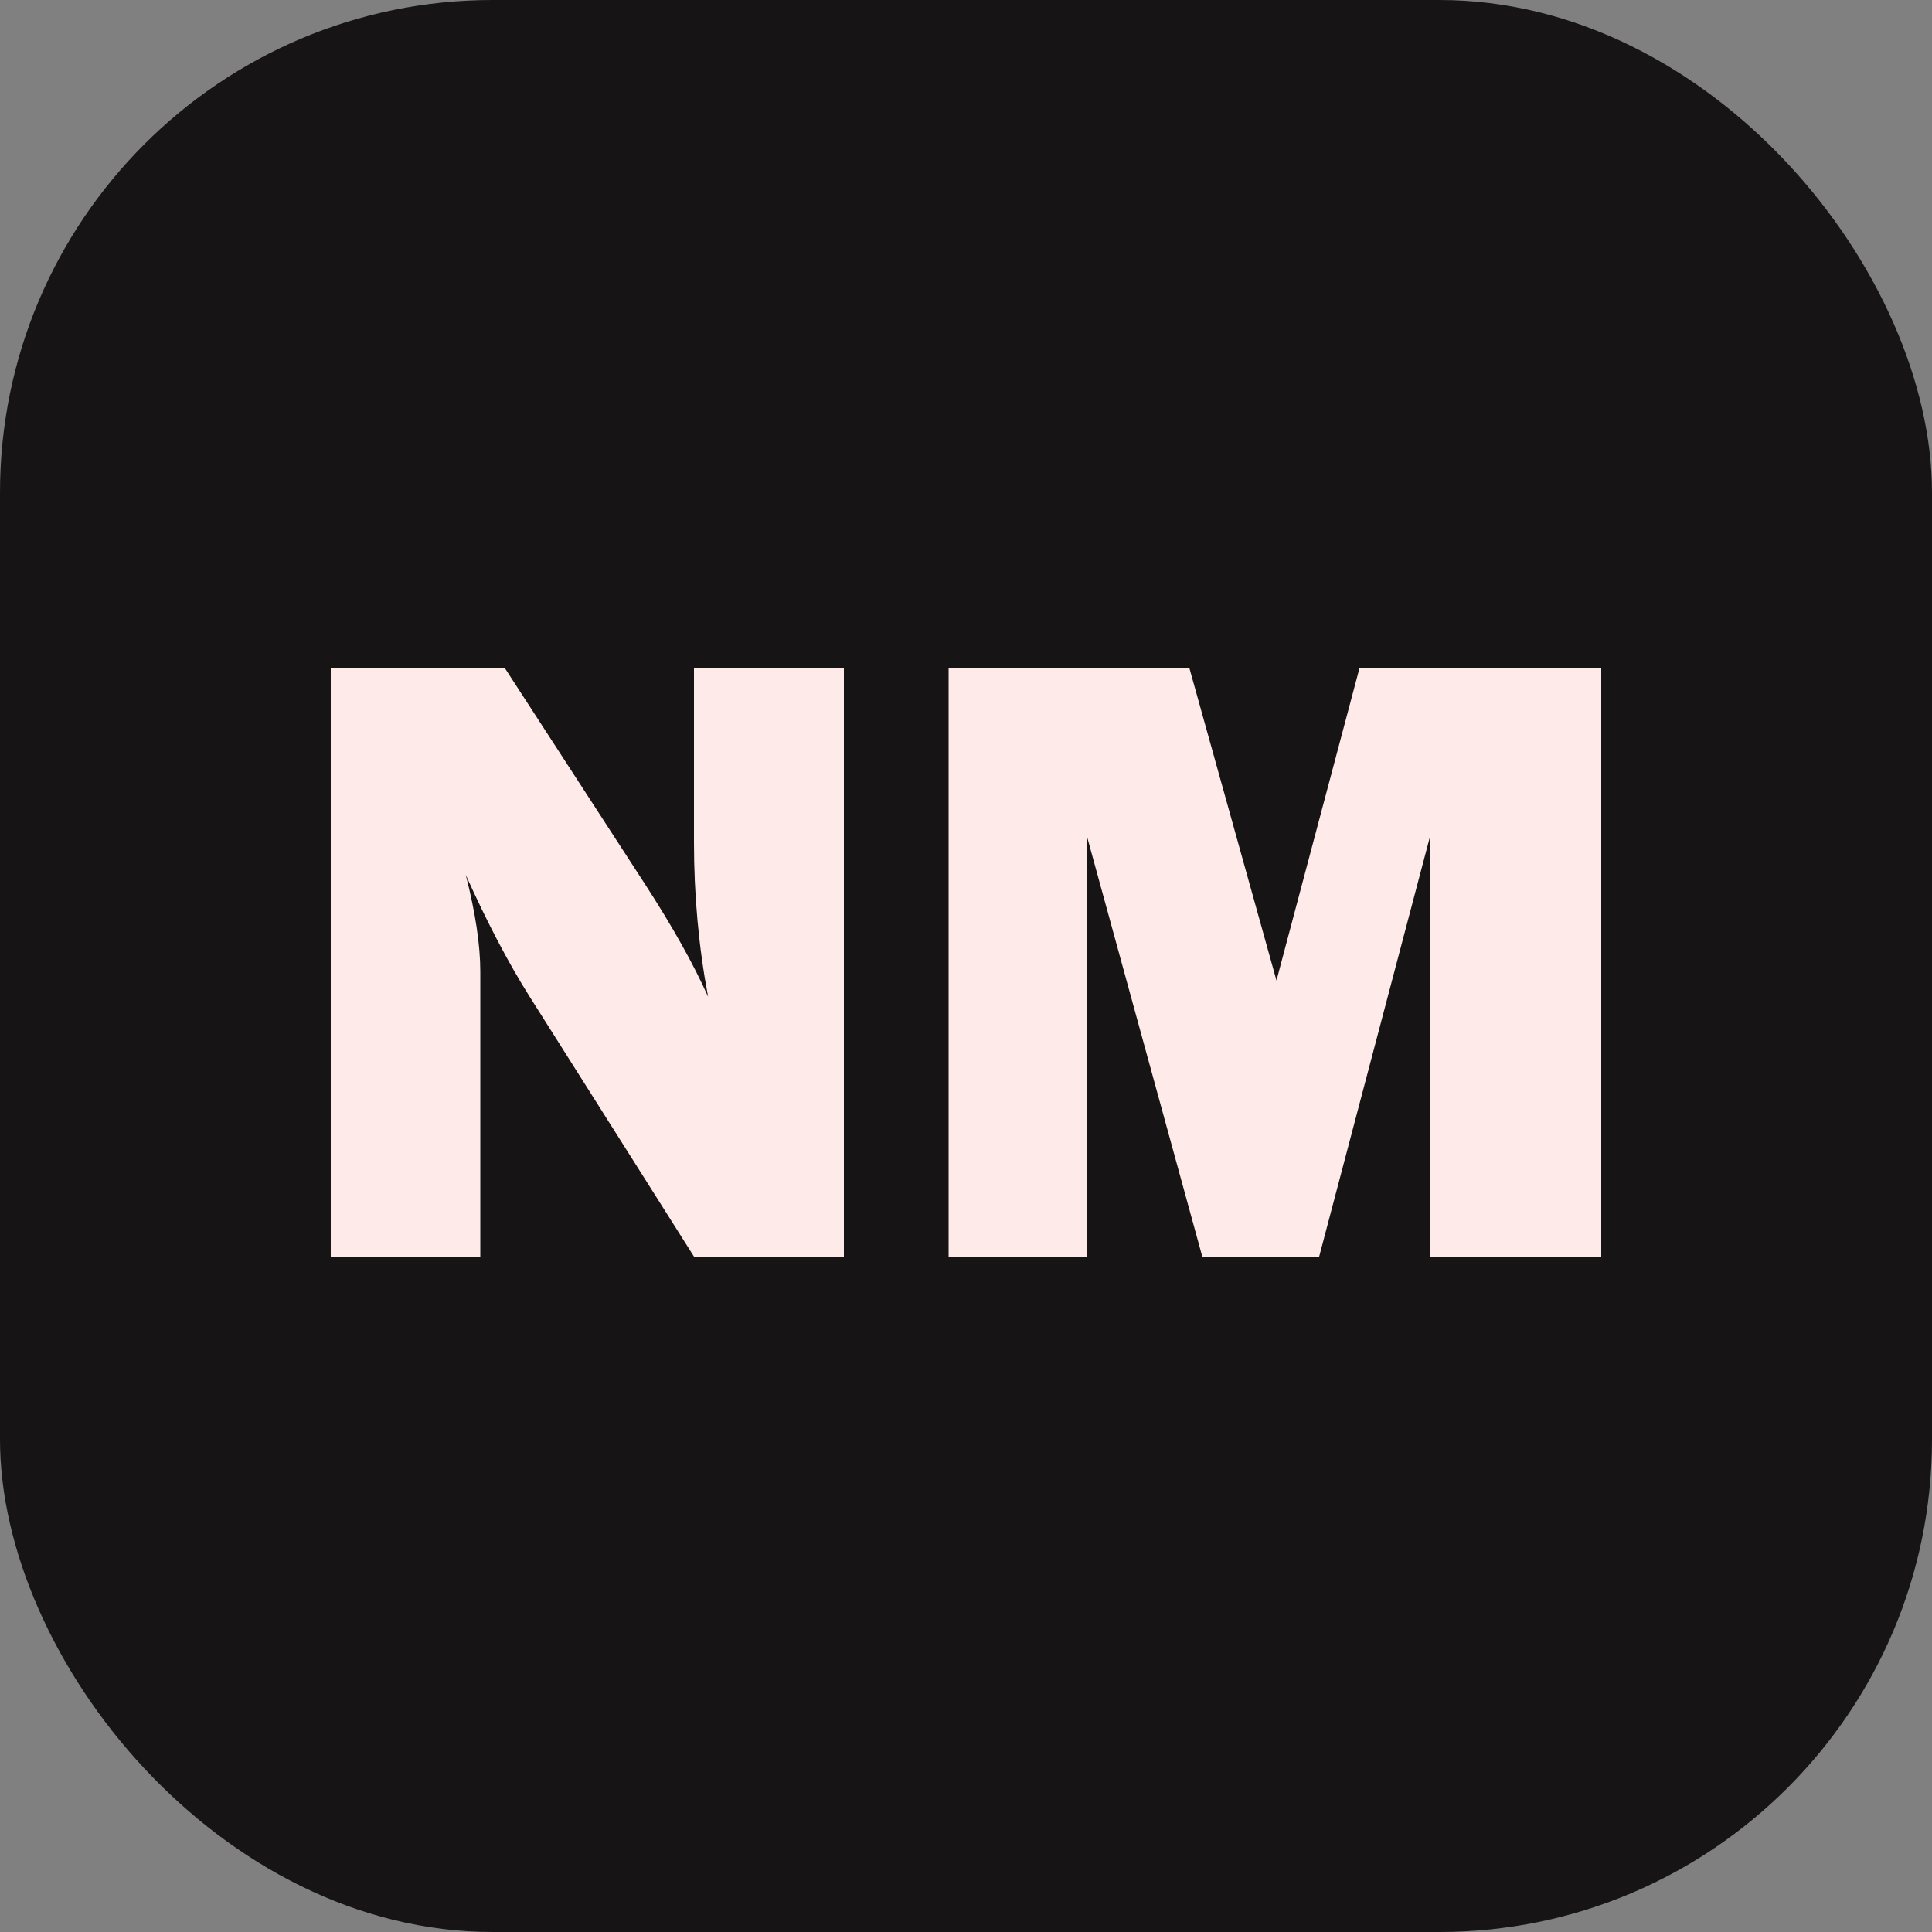
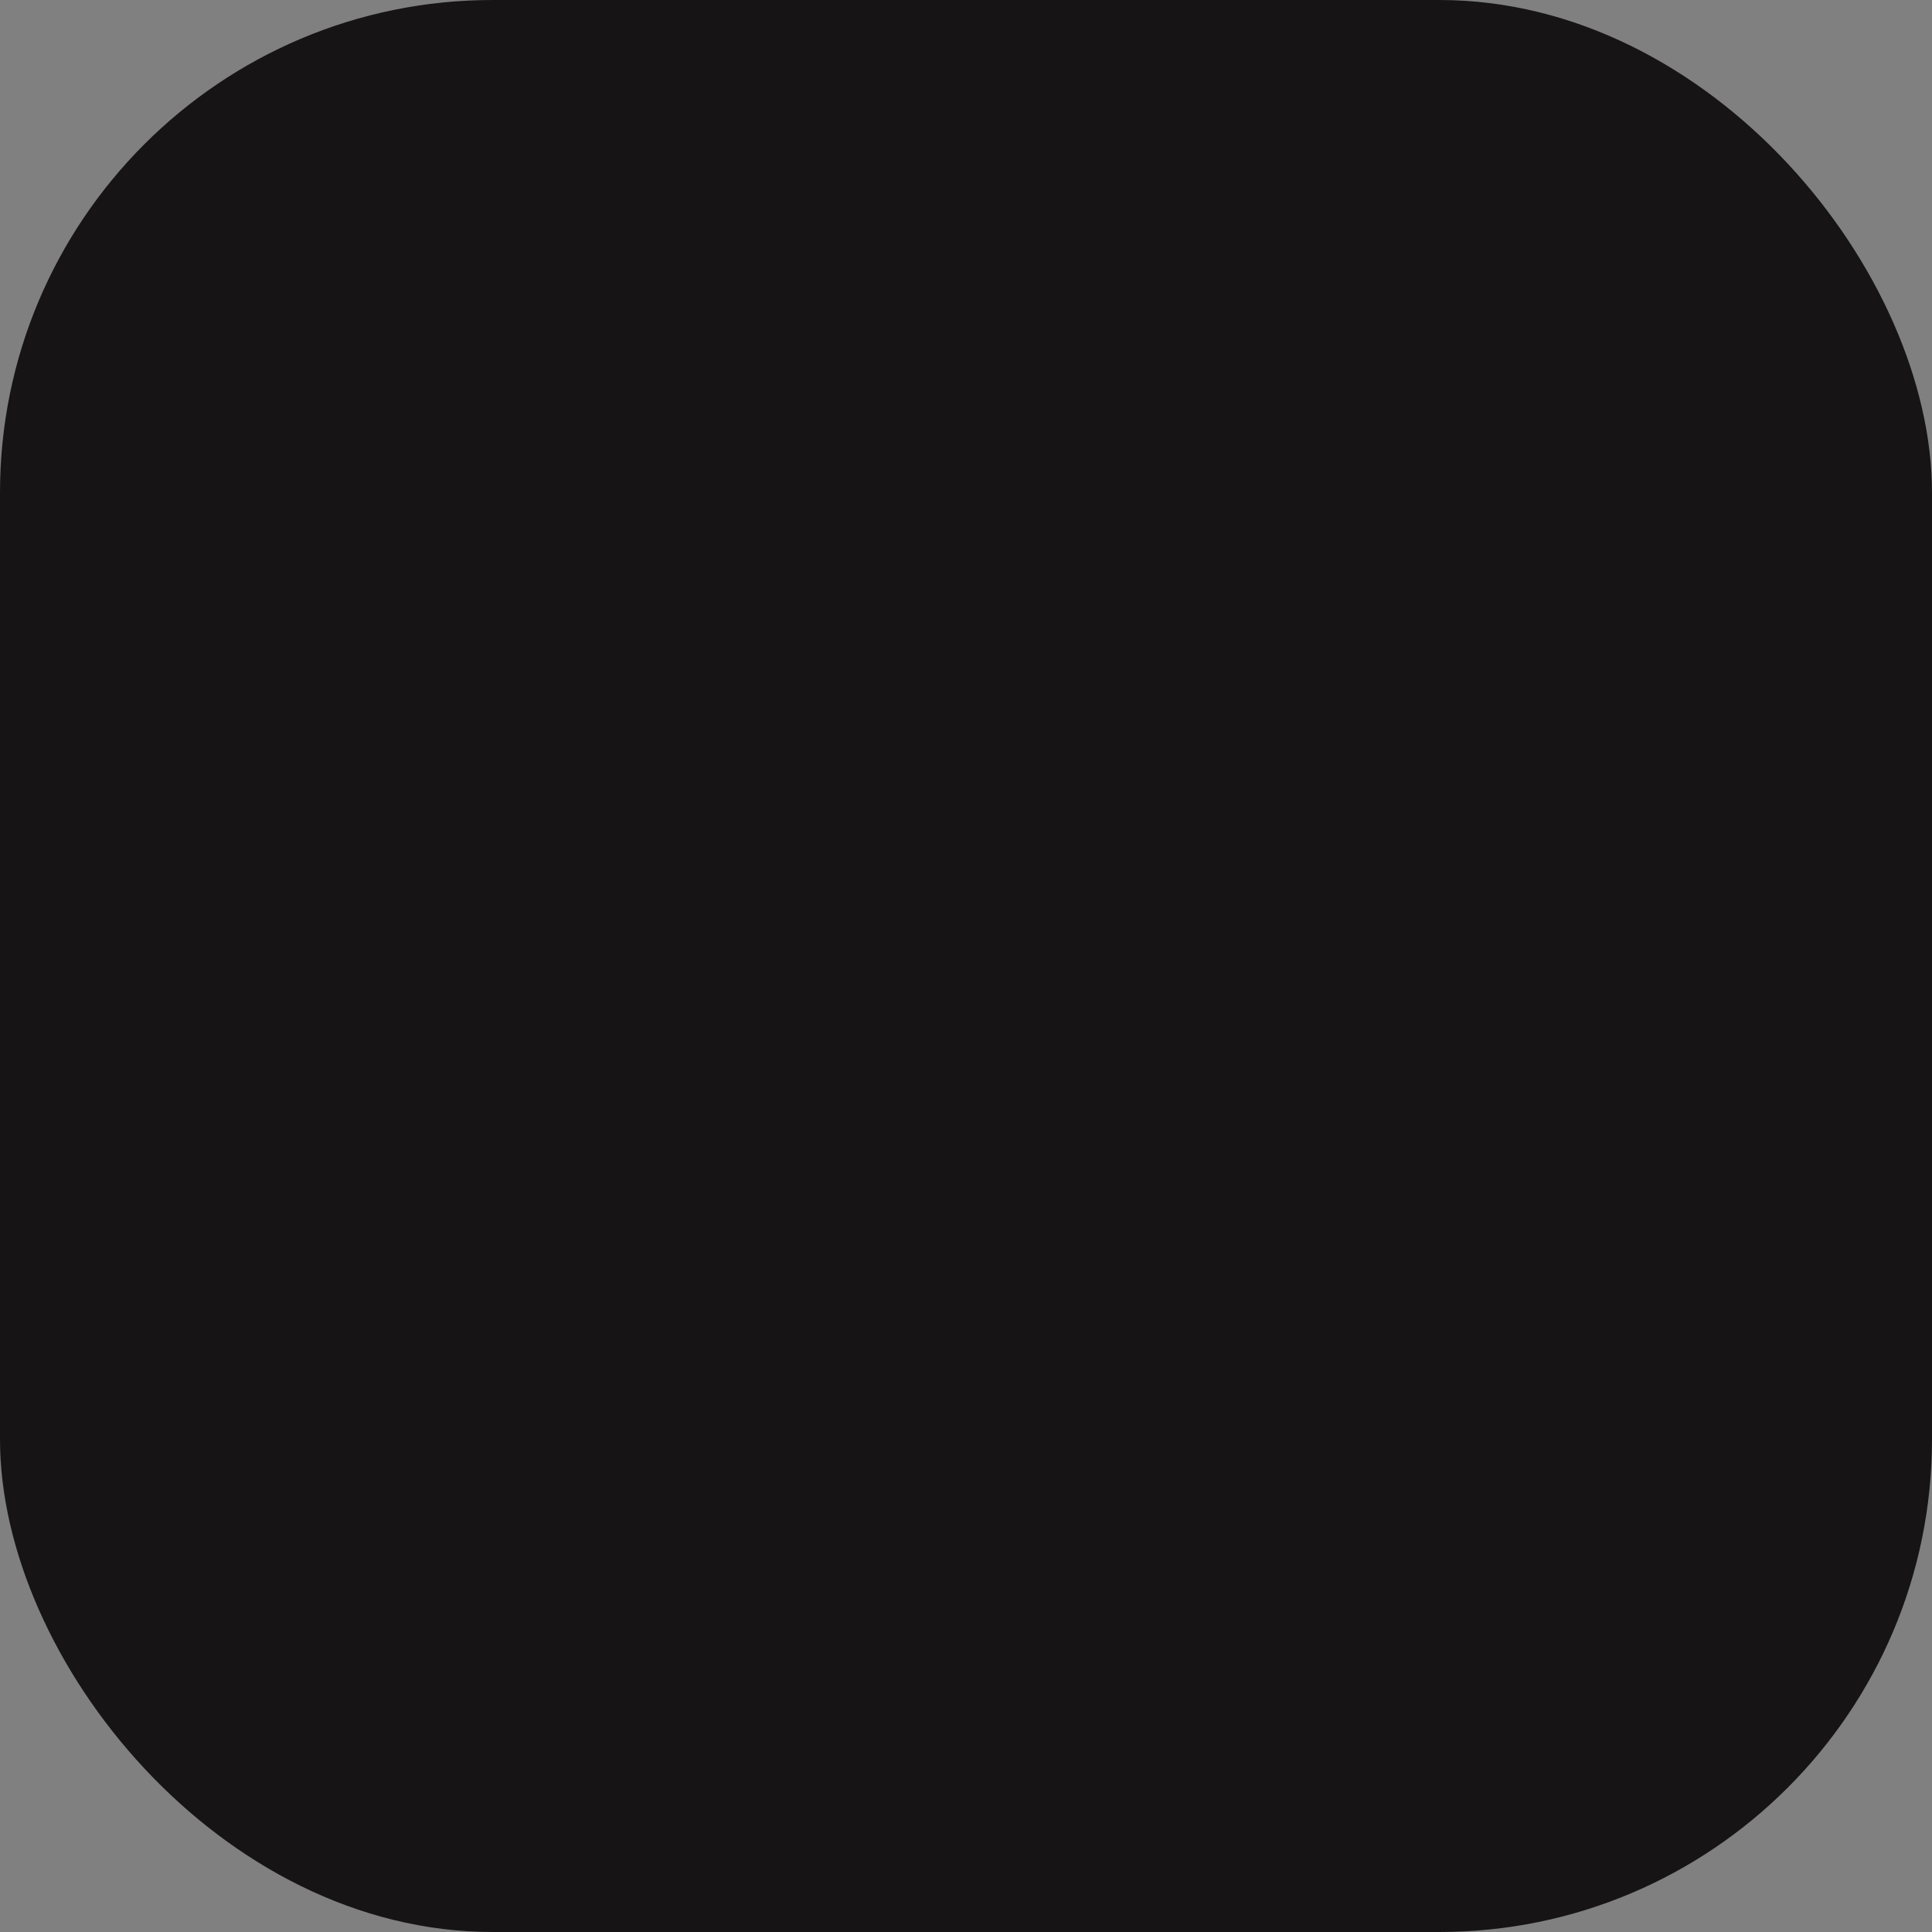
<svg xmlns="http://www.w3.org/2000/svg" version="1.1" width="100" height="100">
  <rect width="100%" height="100%" fill="#808080" stroke="none" />
  <svg id="SvgjsSvg1001" data-name="Layer 1" viewBox="0 0 100 100">
    <defs>
      <style>
      .cls-1 {
        fill: #ffeaea;
      }

      .cls-2 {
        fill: #161414;
      }
    </style>
    </defs>
    <rect class="cls-2" width="100" height="100" rx="25.5" ry="25.5" />
    <g>
-       <path class="cls-1" d="M43.68,65.04h-7.76l-8.51-13.46c-1.09-1.73-2.19-3.82-3.3-6.29.5,1.96.75,3.63.75,5v14.76h-7.74v-30.47h9.01l7.24,11.16c1.44,2.22,2.53,4.17,3.28,5.85-.49-2.6-.73-5.27-.73-7.99v-9.02h7.76v30.47Z" />
-       <path class="cls-1" d="M82.88,34.57v30.47h-8.85v-21.79l-5.75,21.79h-6.05l-5.98-21.79v21.79h-7.15v-30.47h12.46l4.51,16.18,4.3-16.18h12.51Z" />
-     </g>
+       </g>
  </svg>
  <style>@media (prefers-color-scheme: light) { :root { filter: none; } }
@media (prefers-color-scheme: dark) { :root { filter: none; } }
</style>
</svg>